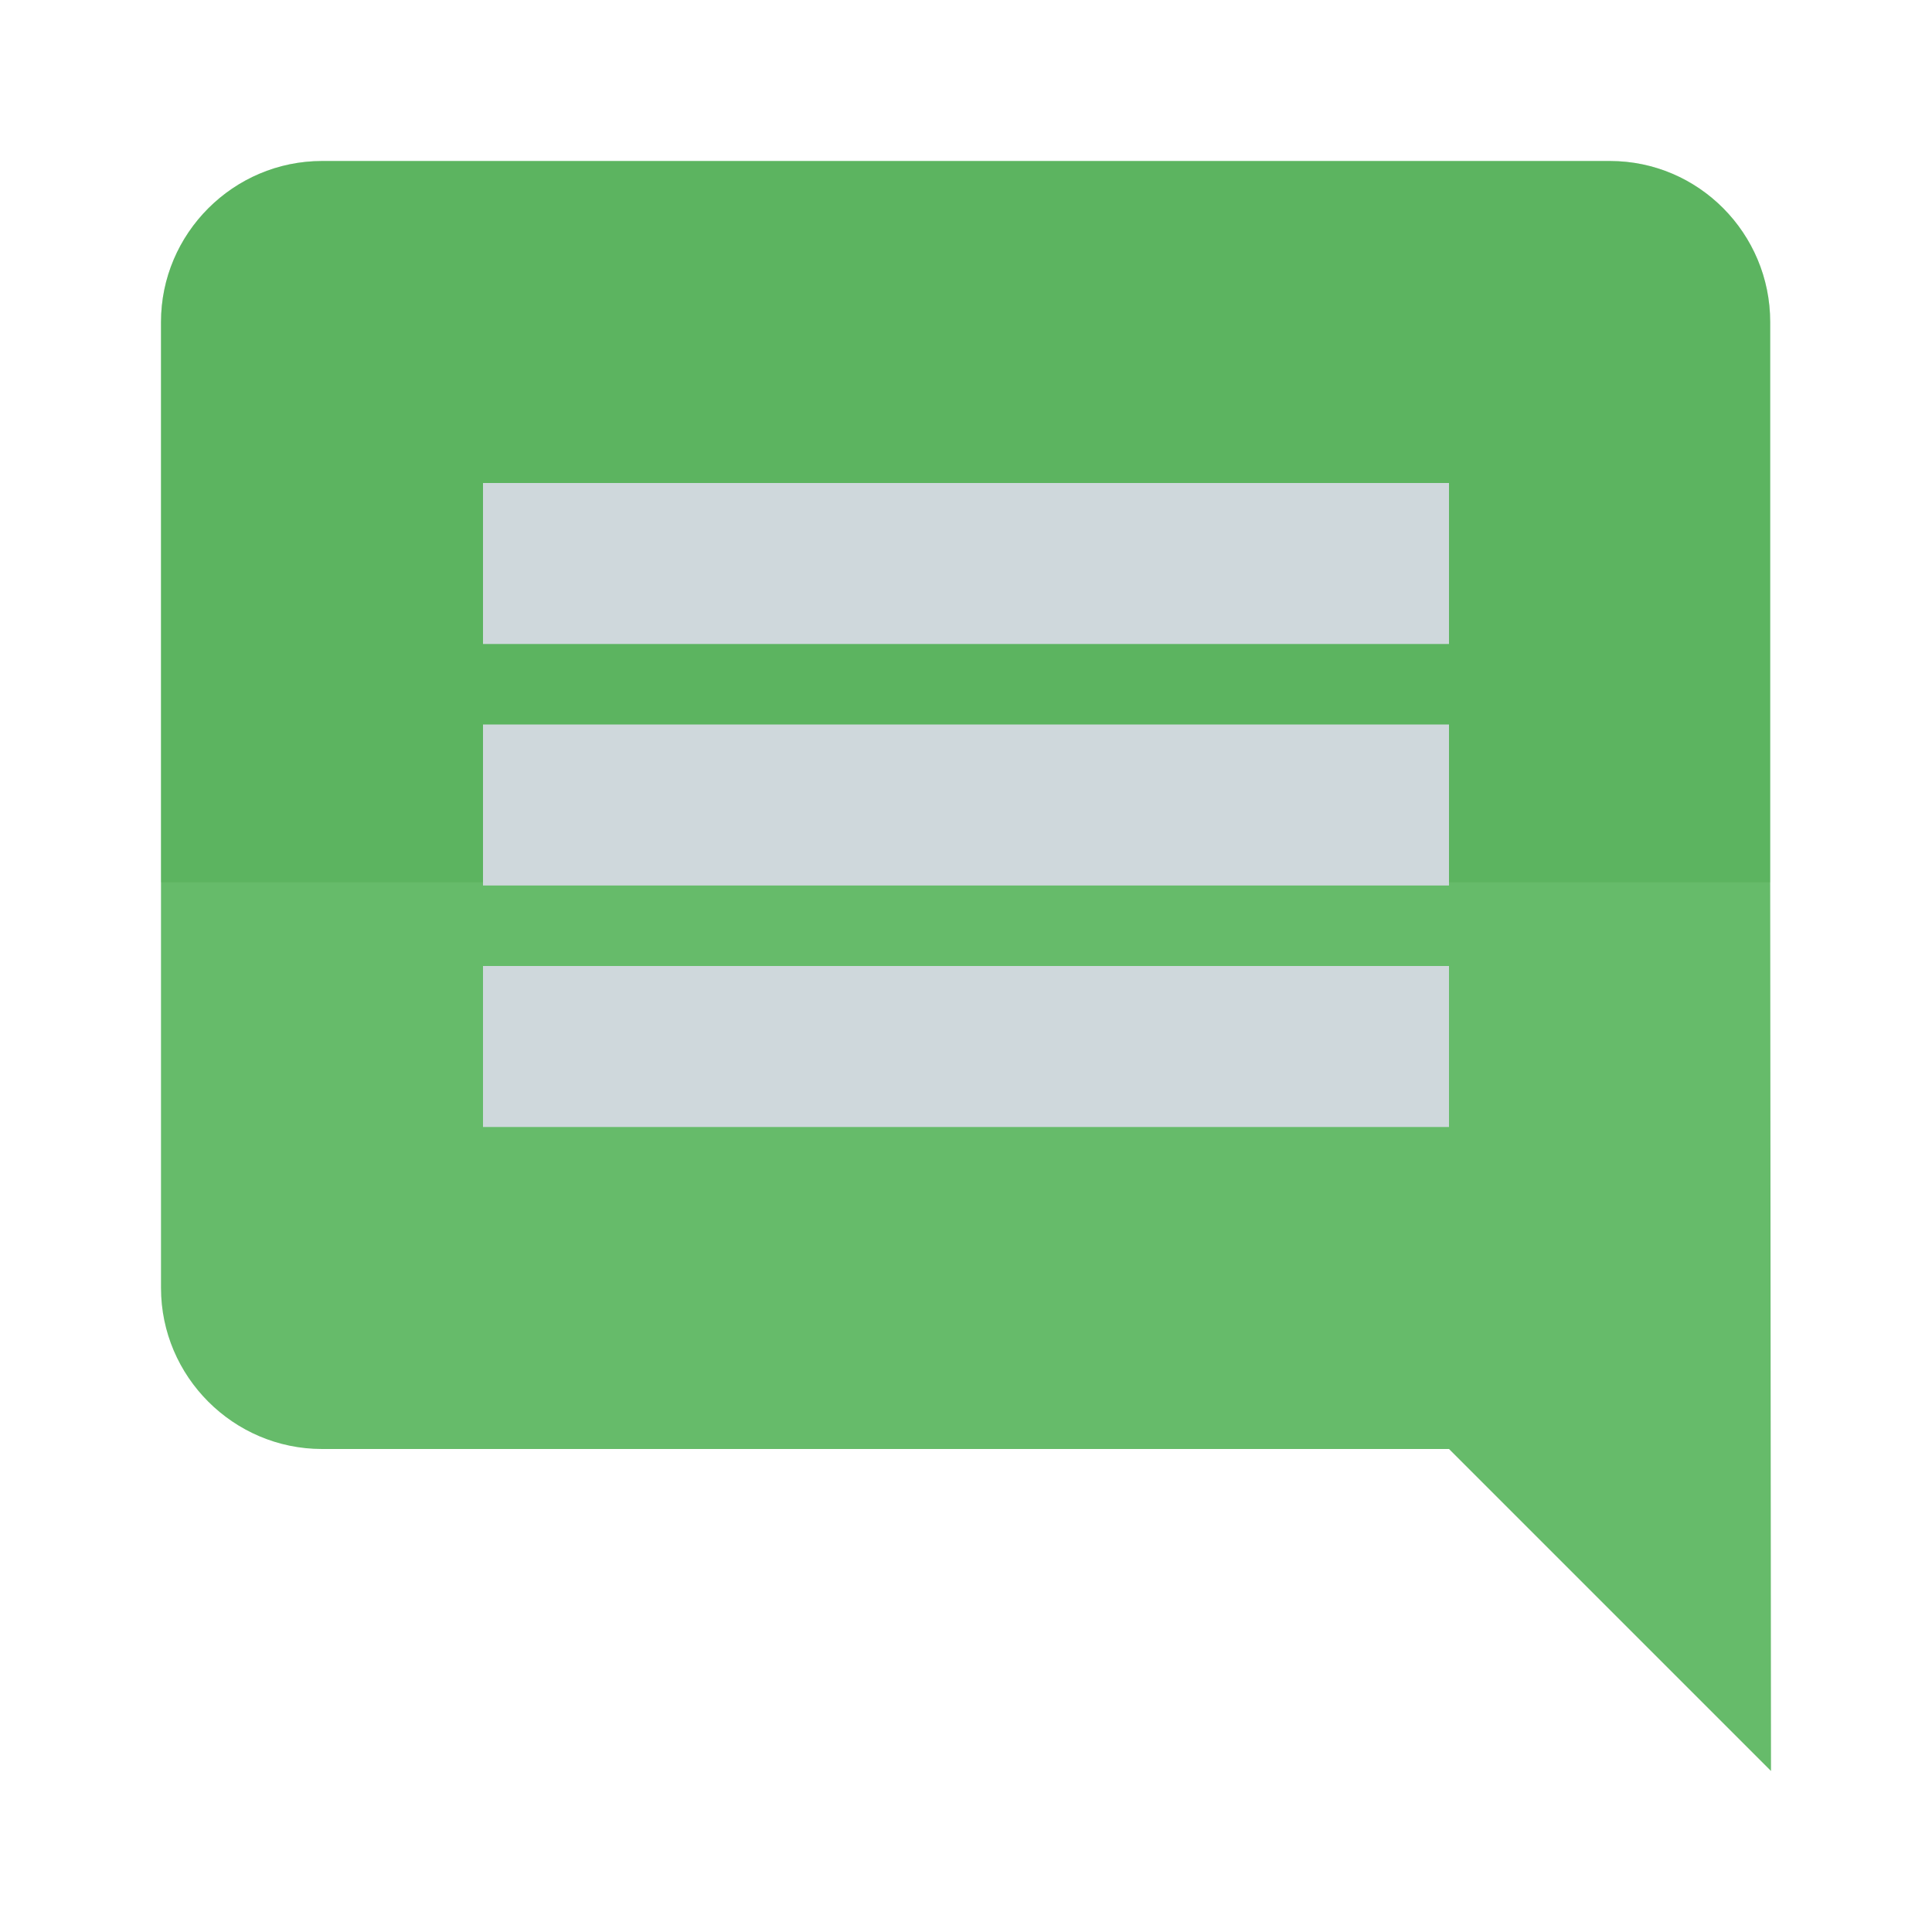
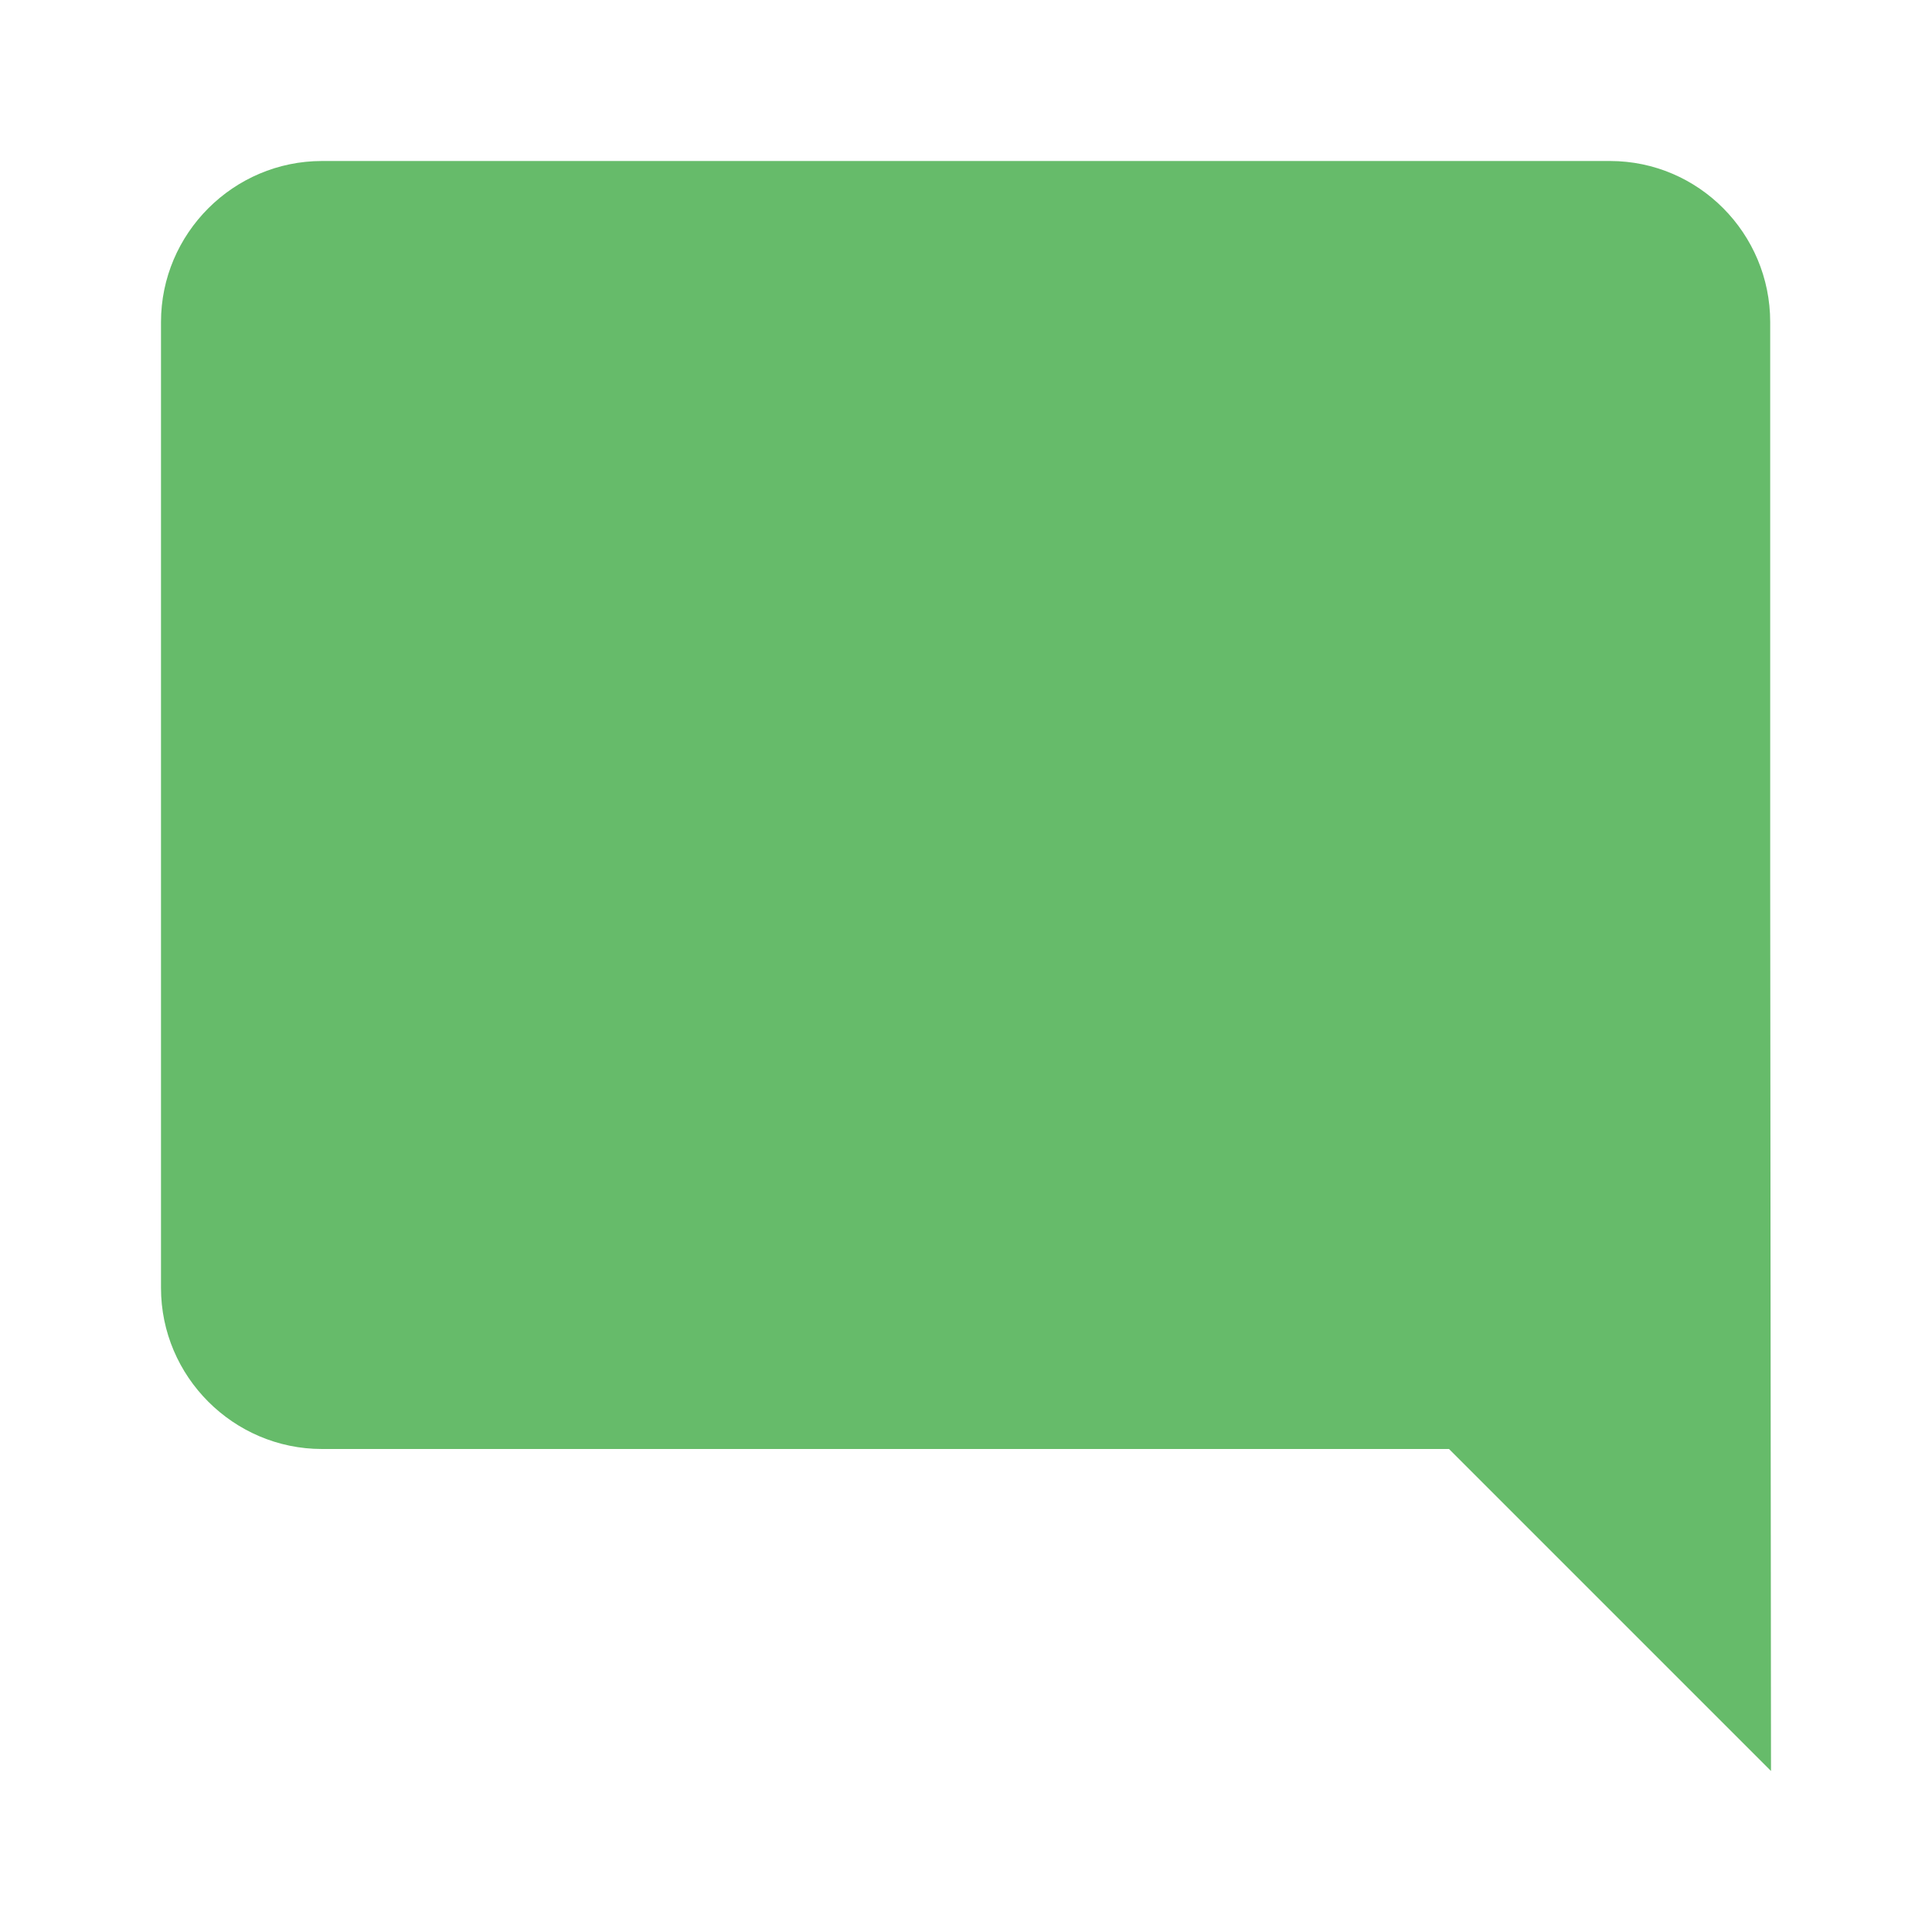
<svg xmlns="http://www.w3.org/2000/svg" version="1.1" id="Capa_1" x="0px" y="0px" width="24px" height="24px" viewBox="0 0 24 24" enable-background="new 0 0 24 24" xml:space="preserve">
-   <path fill="#66BB6A" d="M22,22l-4-4H4c-1.1,0-2-0.9-2-2V4c0-1.1,0.9-2,2-2h16c1.1,0,1.99,0.9,1.99,2v6.96L22,22z" />
-   <rect x="6" y="12" fill="#CFD8DC" width="12" height="2" />
-   <path opacity="0.25" fill="#43A047" enable-background="new    " d="M21.99,4v6.96H2V4c0-1.1,0.9-2,2-2h16C21.1,2,21.99,2.9,21.99,4  z" />
-   <rect x="6" y="9" fill="#CFD8DC" width="12" height="2" />
-   <rect x="6" y="6" fill="#CFD8DC" width="12" height="2" />
-   <path fill="none" d="M0,0h24v24H0V0z" />
+   <path fill="#66BB6A" d="M22,22l-4-4H4c-1.1,0-2-0.9-2-2V4c0-1.1,0.9-2,2-2h16c1.1,0,1.99,0.9,1.99,2v6.96L22,22" />
</svg>